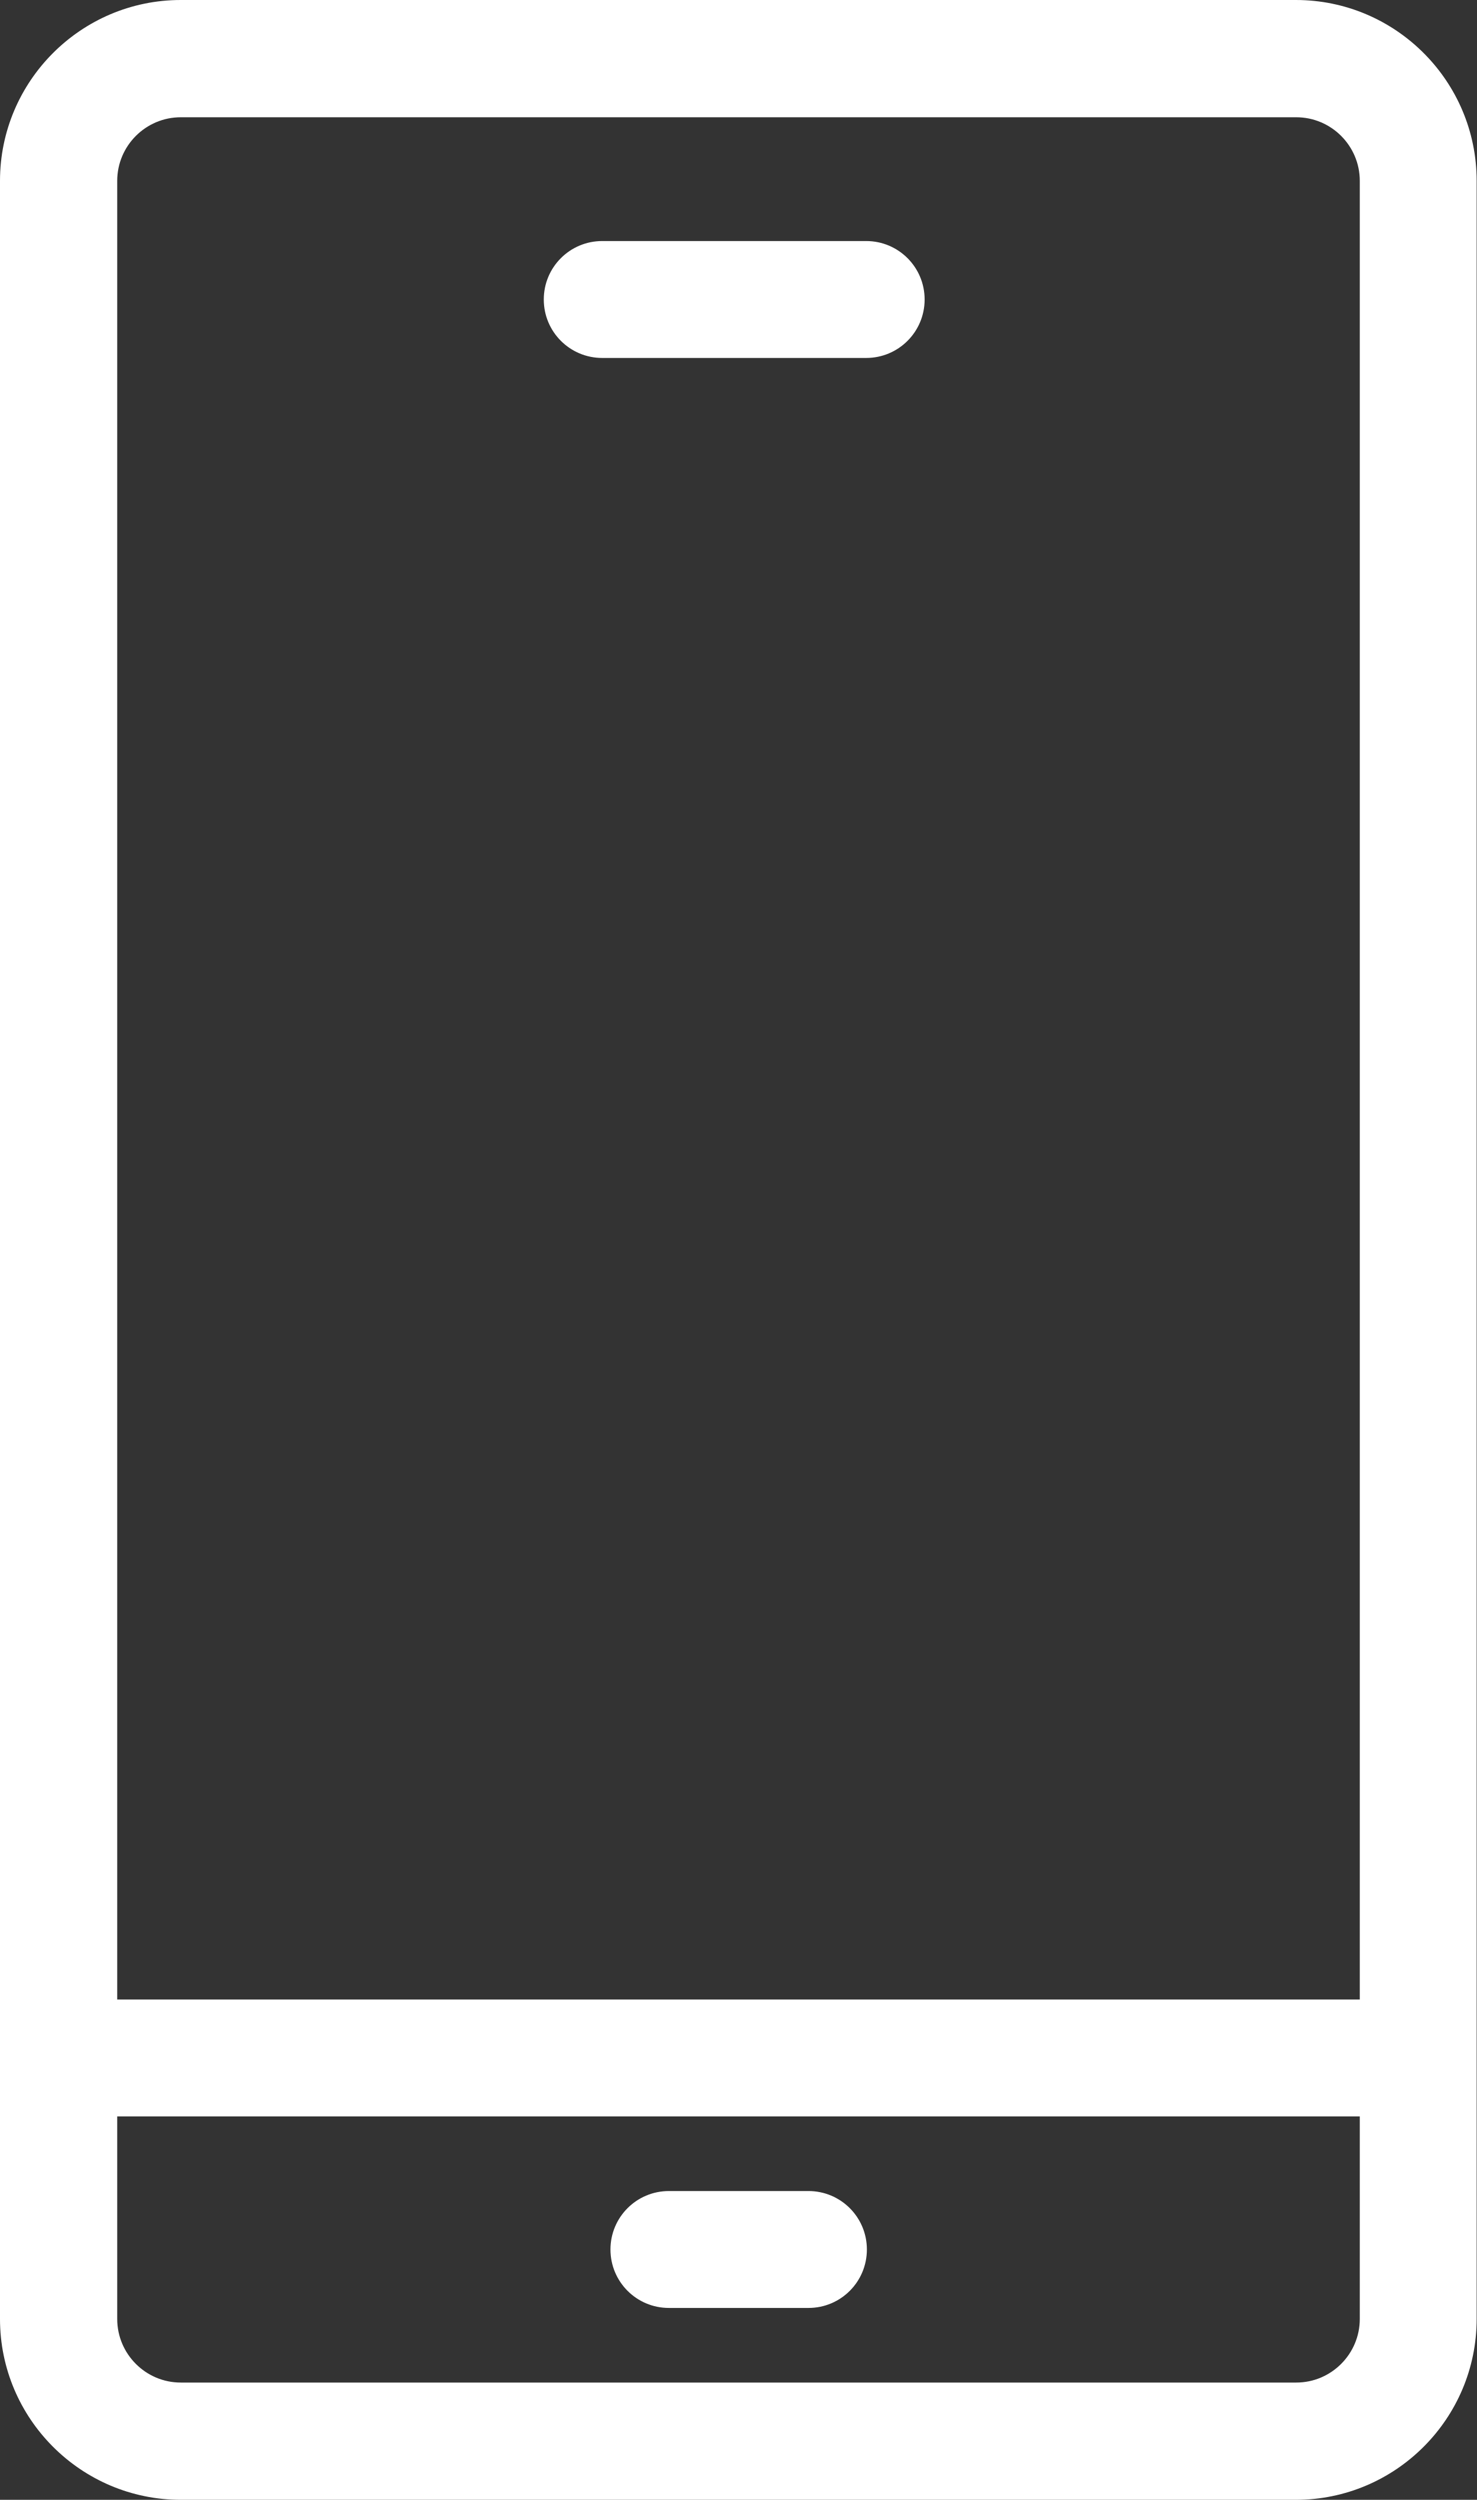
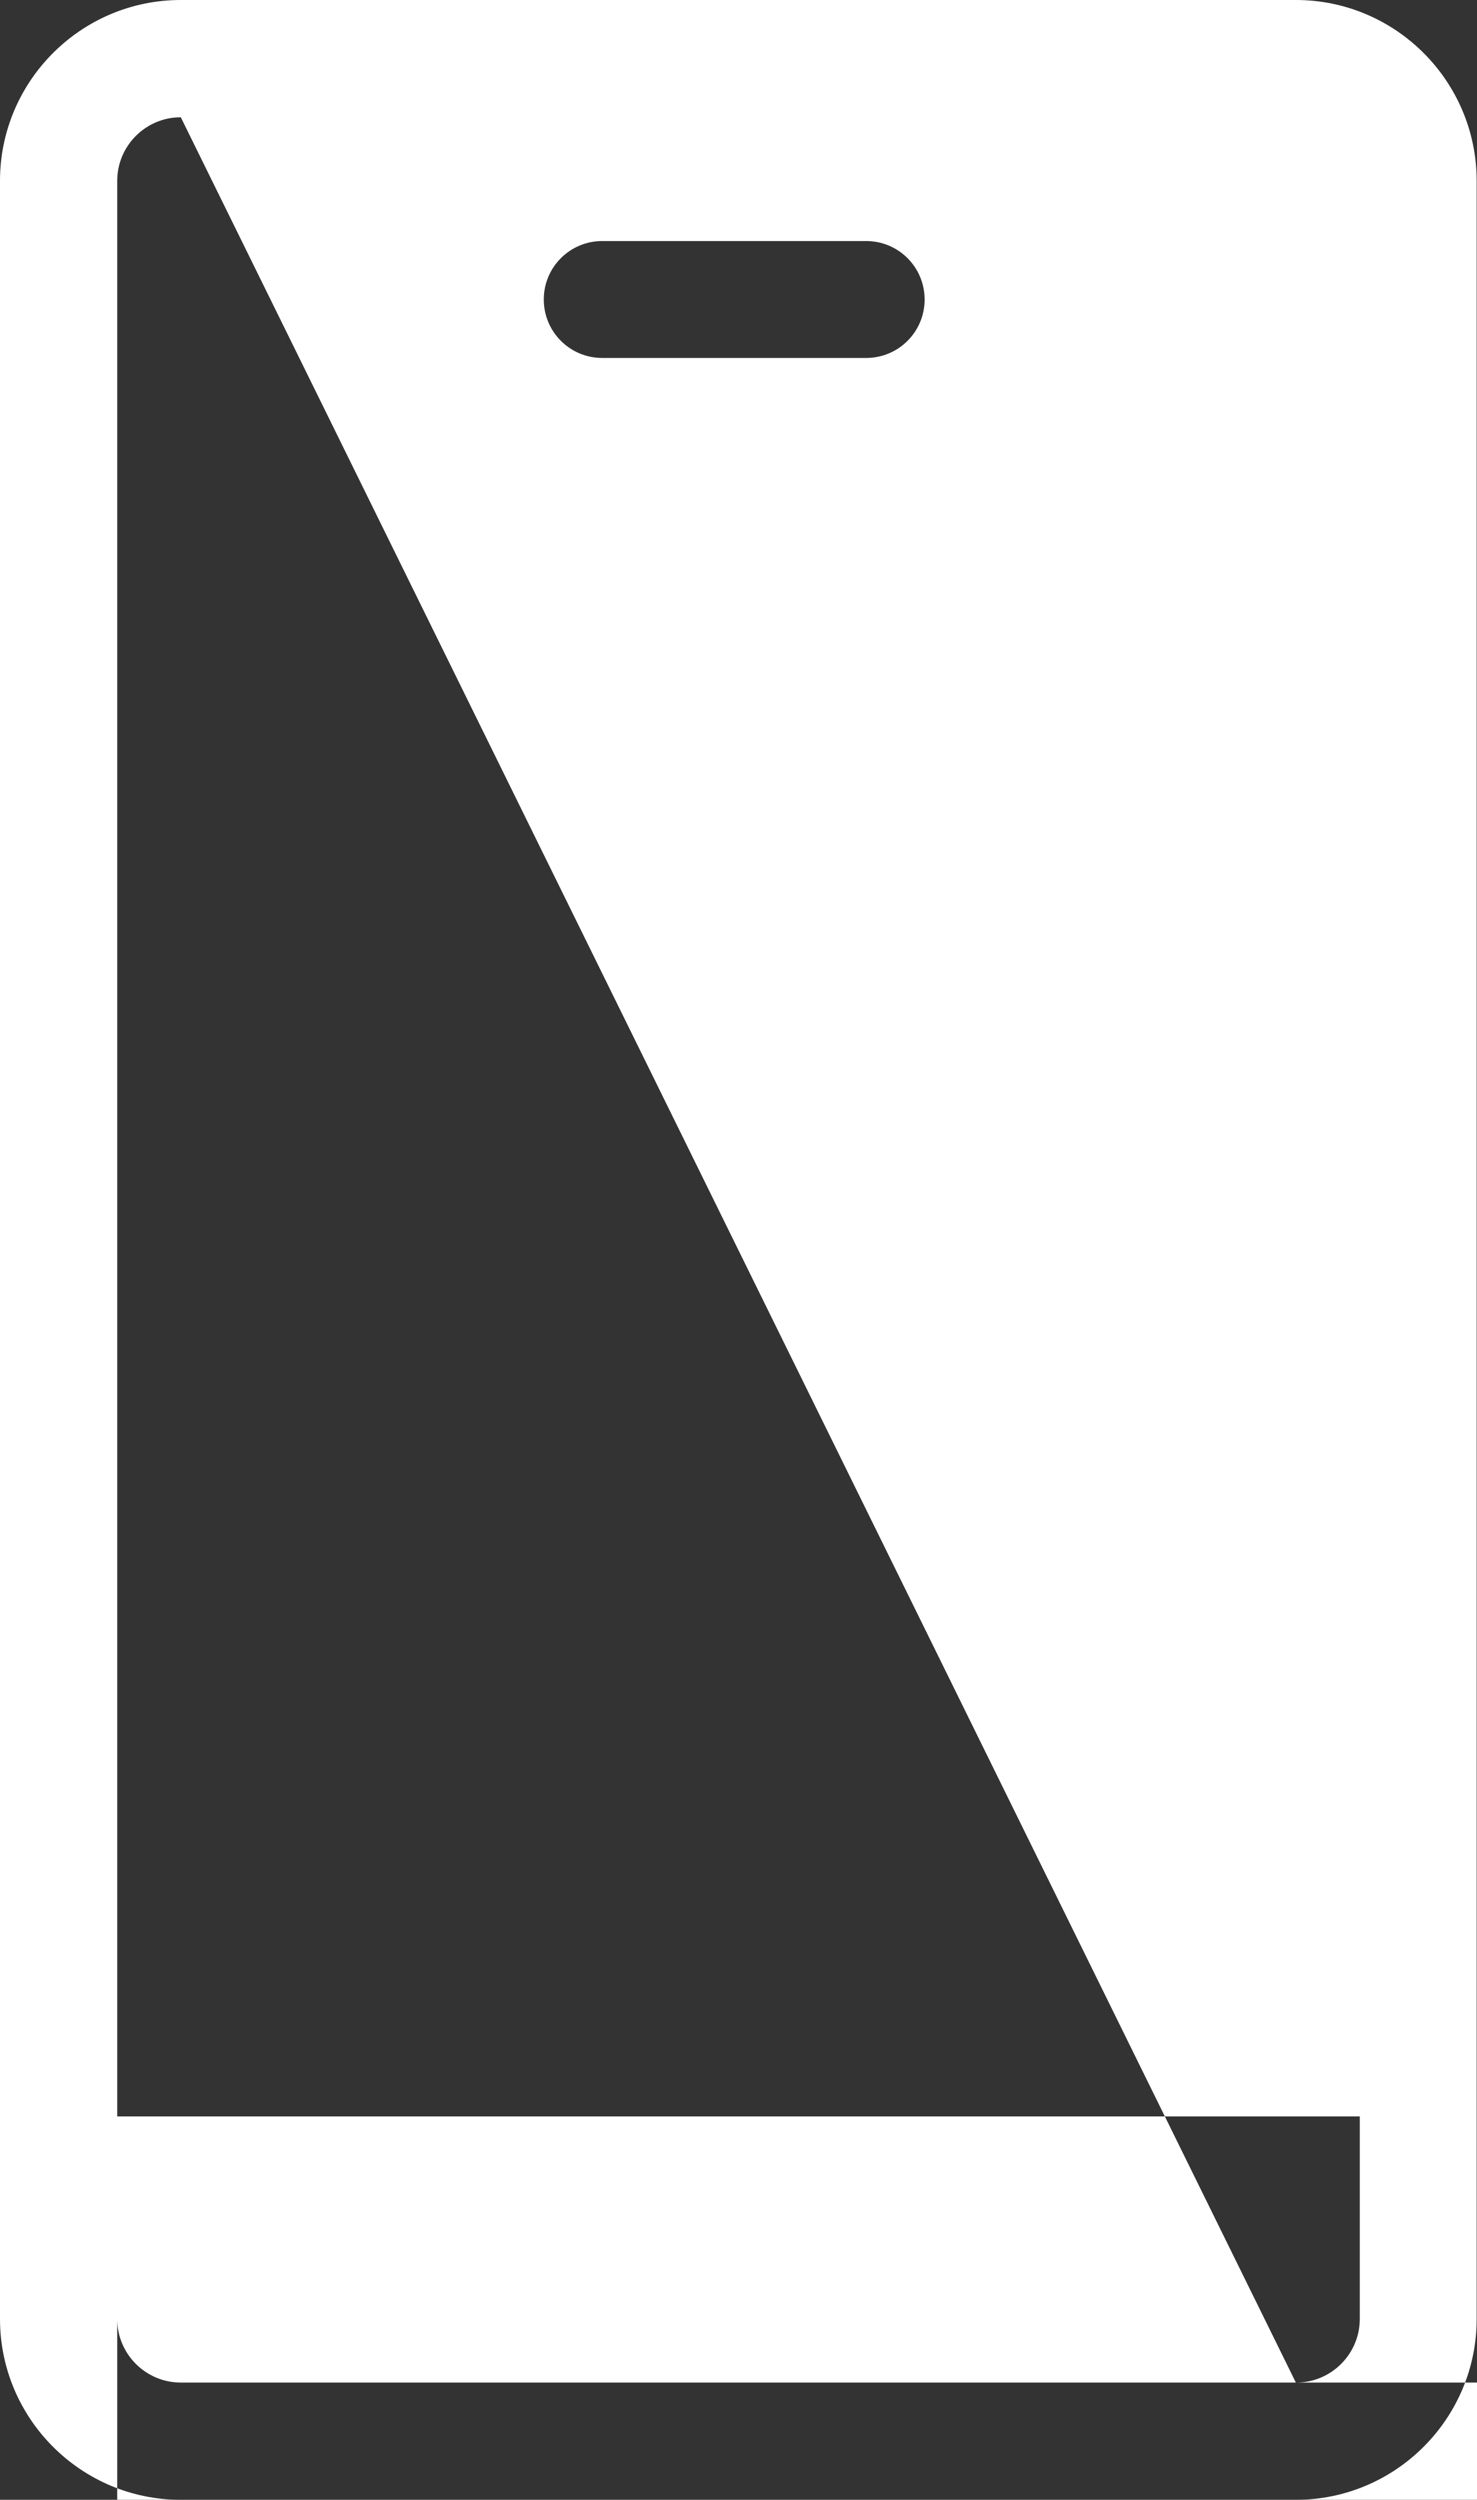
<svg xmlns="http://www.w3.org/2000/svg" id="Laag_2" viewBox="0 0 42.97 72.7">
  <rect x="0" y="0" width="42.97" height="72.7" fill="#333333" stroke="none" />
  <defs>
    <style>.cls-1{fill:#fff;}</style>
  </defs>
  <g id="Laag_1-2">
-     <path class="cls-1" d="m25.22,65.42c0,.94-.76,1.7-1.7,1.7h-4.06c-.94,0-1.7-.76-1.7-1.7s.76-1.7,1.7-1.7h4.06c.94,0,1.7.76,1.7,1.7M15.82,8.71c0-.94.76-1.7,1.7-1.7h7.68c.94,0,1.7.76,1.7,1.7s-.76,1.7-1.7,1.7h-7.68c-.94,0-1.7-.76-1.7-1.7m21.88,60.58H5.26c-1.02,0-1.85-.83-1.85-1.85v-5.89h36.15v5.89c0,1.02-.83,1.85-1.85,1.85M5.26,3.41h32.45c1.02,0,1.85.83,1.85,1.85v52.89H3.41V5.26c0-1.02.83-1.85,1.85-1.85h0ZM37.71,0H5.26C2.36,0,0,2.36,0,5.26v62.18c0,2.9,2.36,5.26,5.26,5.26h32.44c2.9,0,5.26-2.36,5.26-5.26V5.26c0-2.9-2.36-5.26-5.26-5.26" />
+     <path class="cls-1" d="m25.22,65.42c0,.94-.76,1.7-1.7,1.7h-4.06c-.94,0-1.7-.76-1.7-1.7s.76-1.7,1.7-1.7h4.06c.94,0,1.7.76,1.7,1.7M15.82,8.71c0-.94.76-1.7,1.7-1.7h7.68c.94,0,1.7.76,1.7,1.7s-.76,1.7-1.7,1.7h-7.68c-.94,0-1.7-.76-1.7-1.7m21.88,60.58H5.26c-1.02,0-1.85-.83-1.85-1.85v-5.89h36.15v5.89c0,1.02-.83,1.85-1.85,1.85h32.45c1.02,0,1.85.83,1.85,1.85v52.89H3.41V5.26c0-1.02.83-1.85,1.85-1.85h0ZM37.71,0H5.26C2.36,0,0,2.36,0,5.26v62.18c0,2.9,2.36,5.26,5.26,5.26h32.44c2.9,0,5.26-2.36,5.26-5.26V5.26c0-2.9-2.36-5.26-5.26-5.26" />
  </g>
</svg>